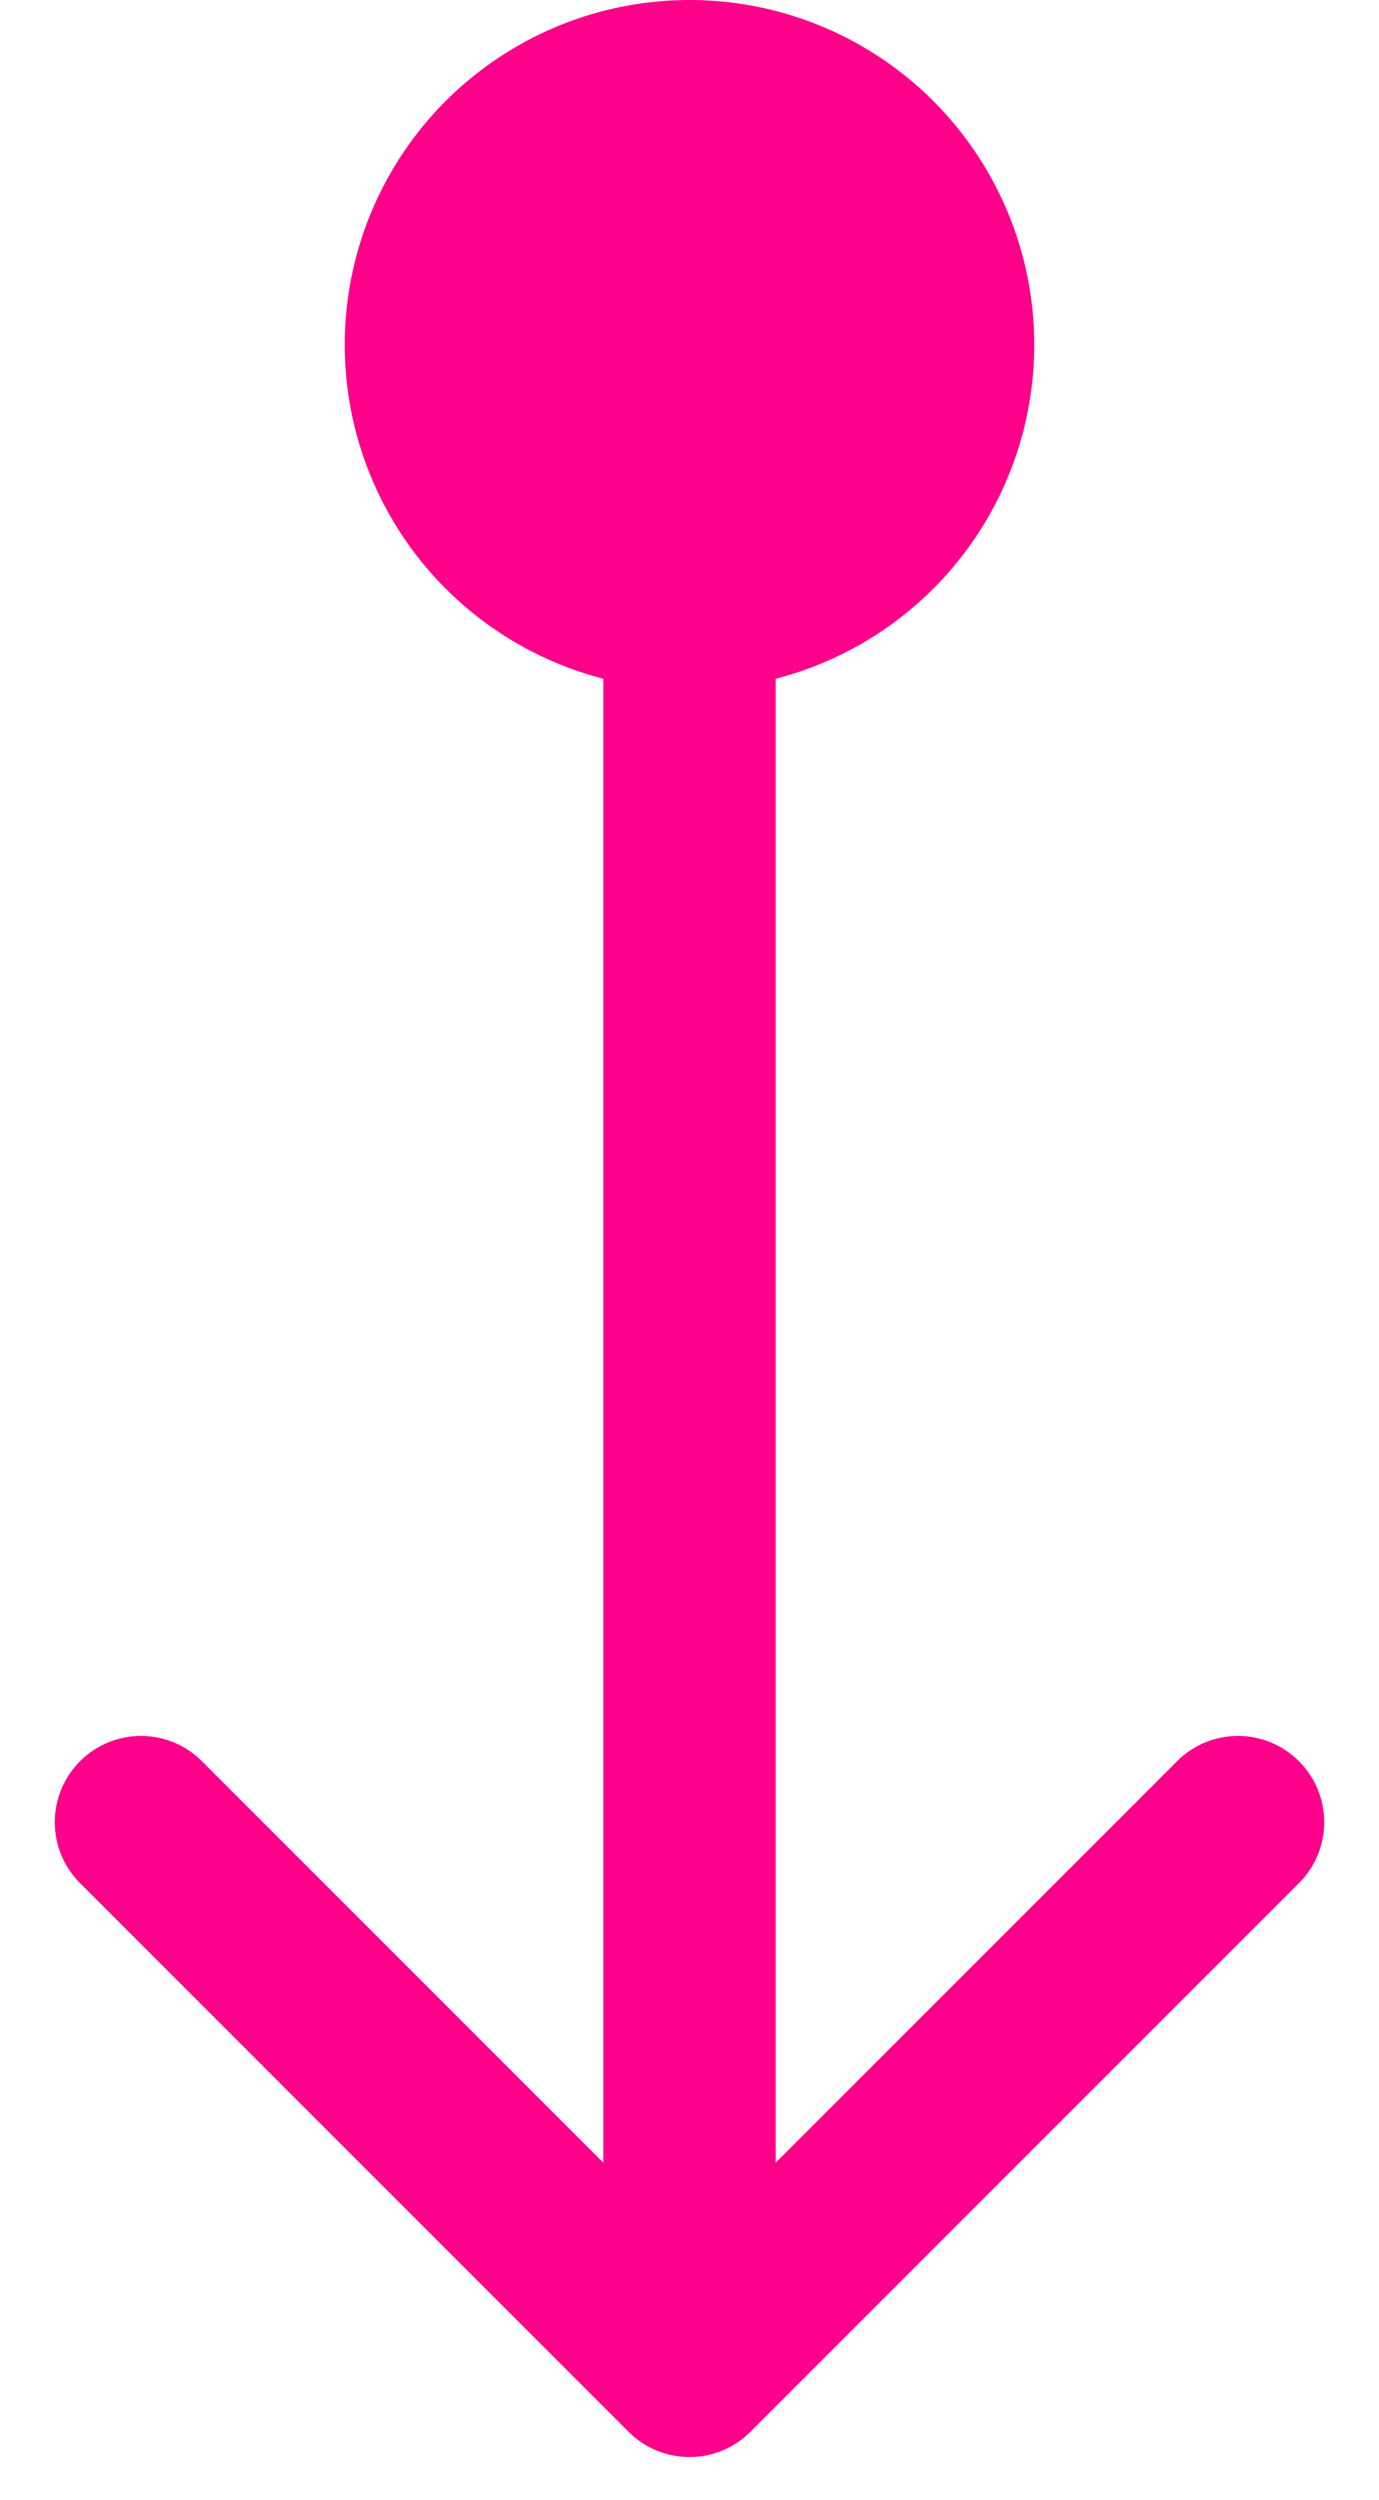
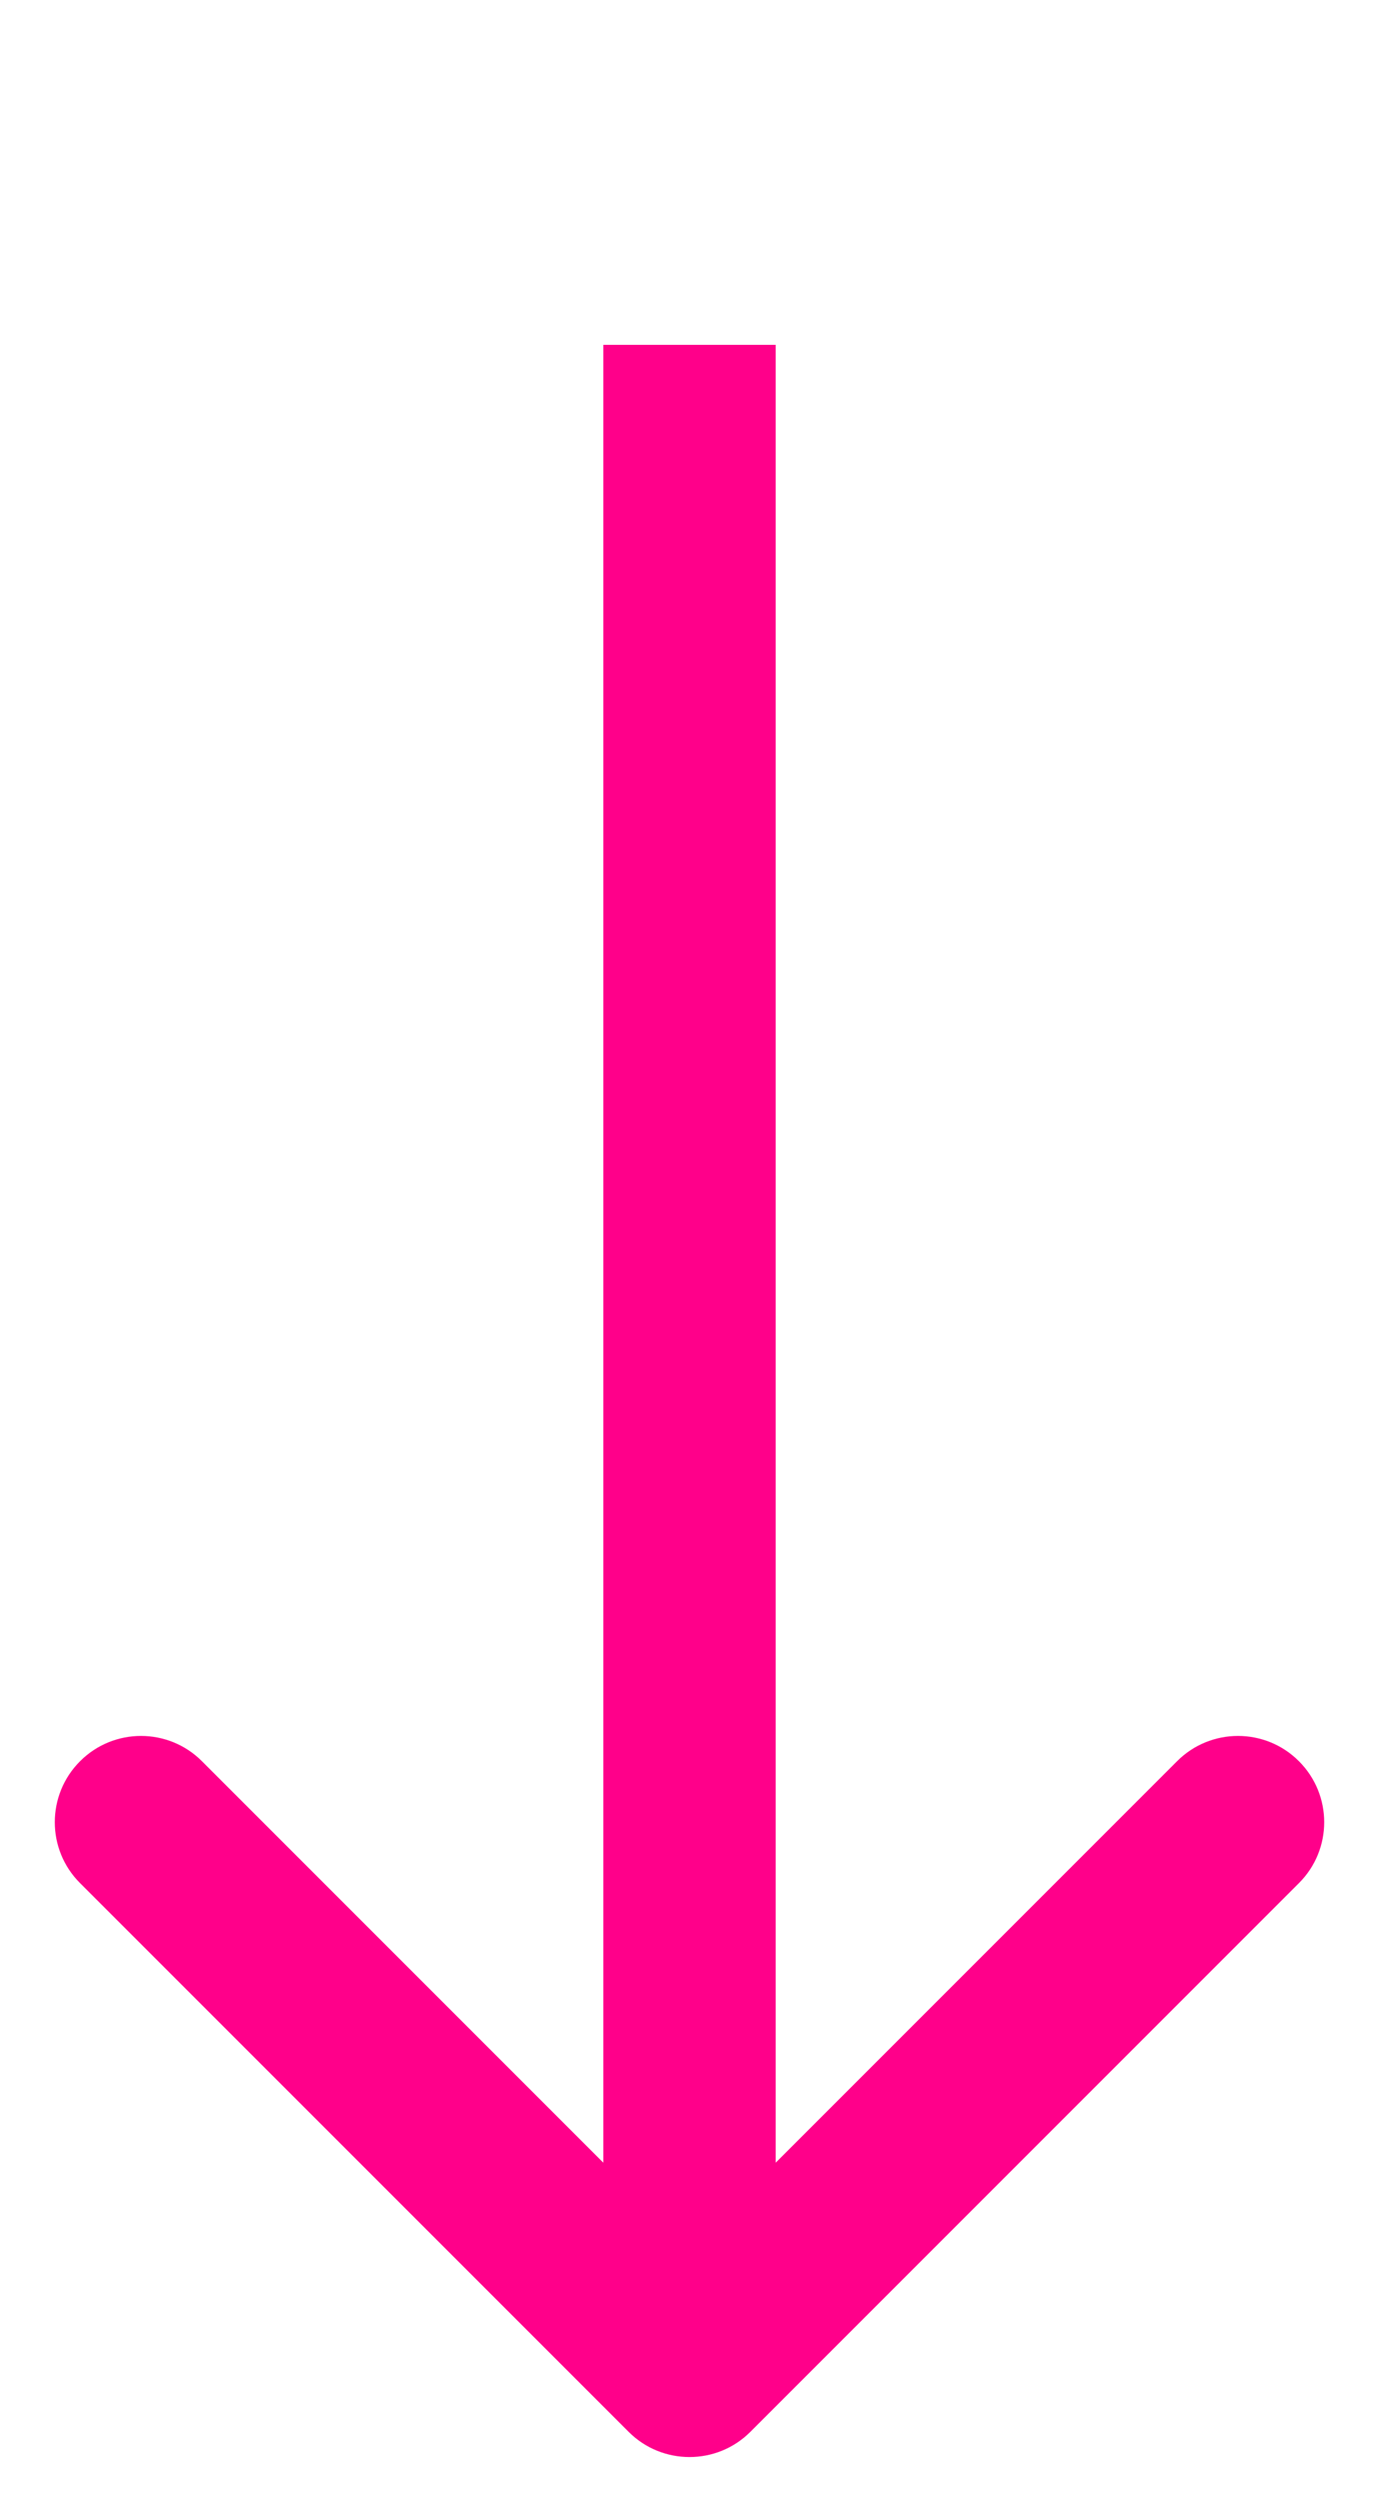
<svg xmlns="http://www.w3.org/2000/svg" width="16" height="29" viewBox="0 0 16 29" fill="none">
  <path d="M7.293 28.207C7.683 28.598 8.317 28.598 8.707 28.207L15.071 21.843C15.462 21.453 15.462 20.82 15.071 20.429C14.681 20.038 14.047 20.038 13.657 20.429L8 26.086L2.343 20.429C1.953 20.038 1.319 20.038 0.929 20.429C0.538 20.82 0.538 21.453 0.929 21.843L7.293 28.207ZM7 4L7 27.5H9L9 4H7Z" fill="#FF008A" />
-   <circle cx="8" cy="4" r="4" fill="#FF008A" />
</svg>